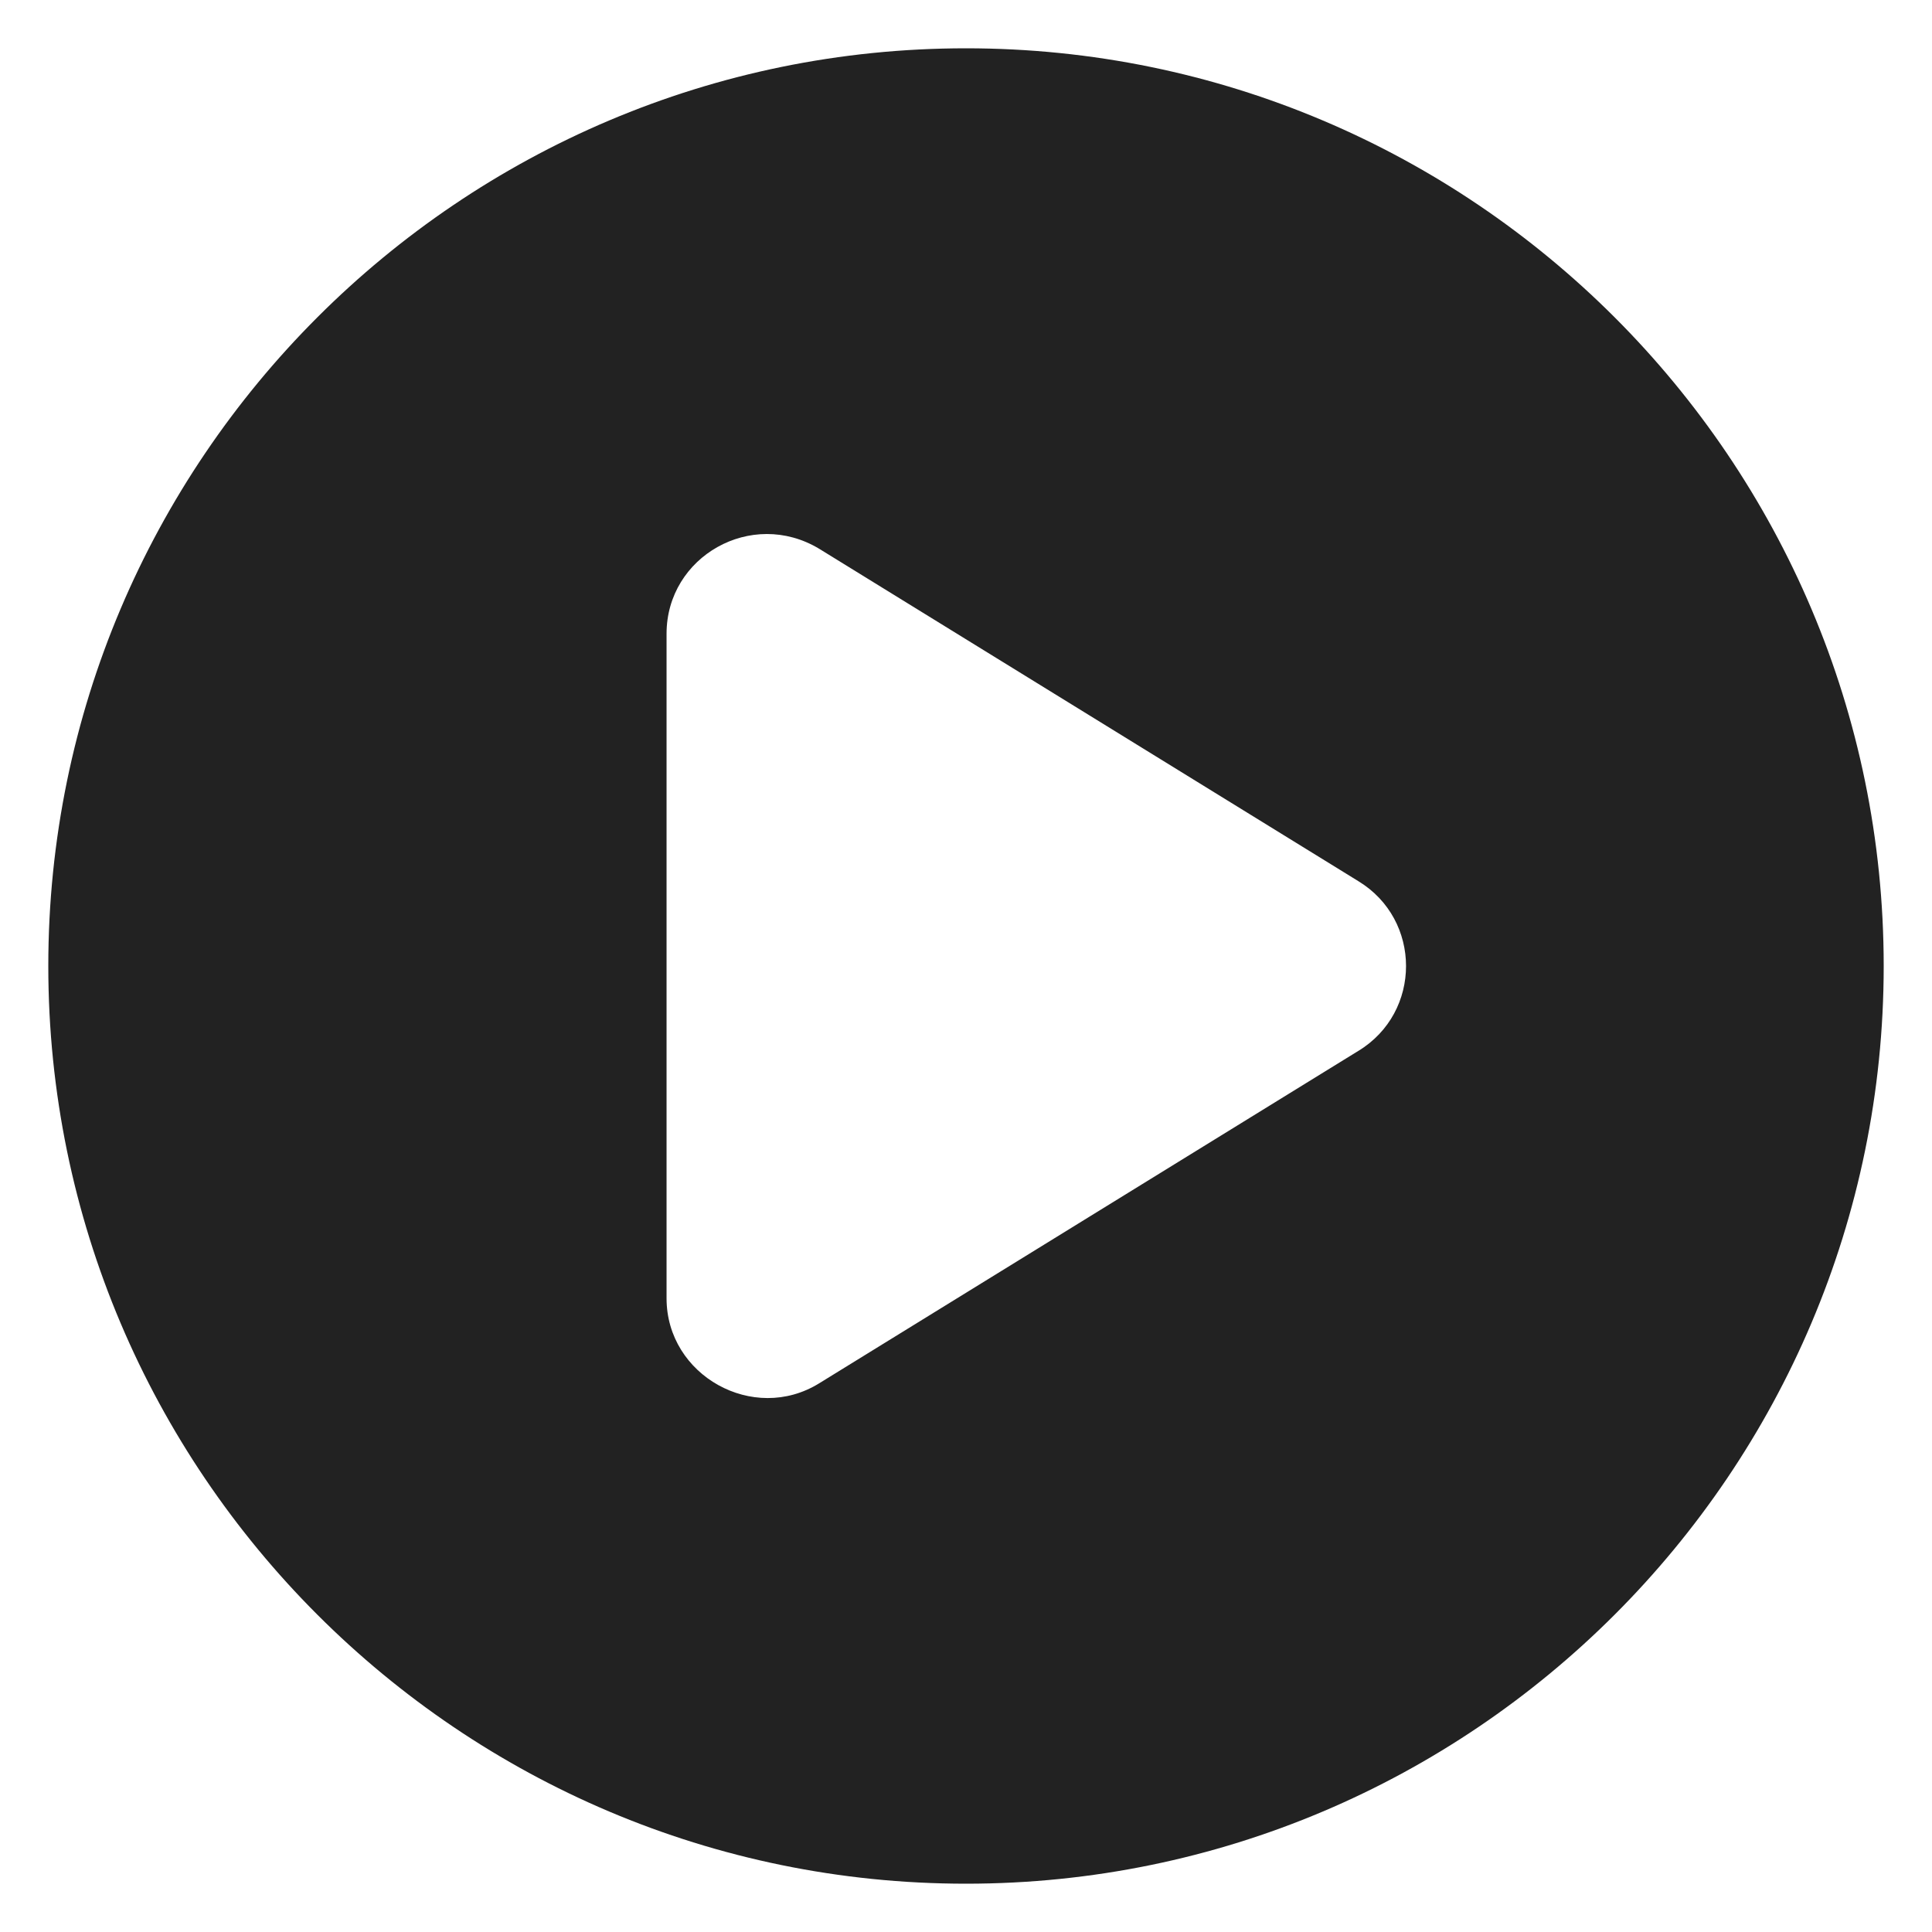
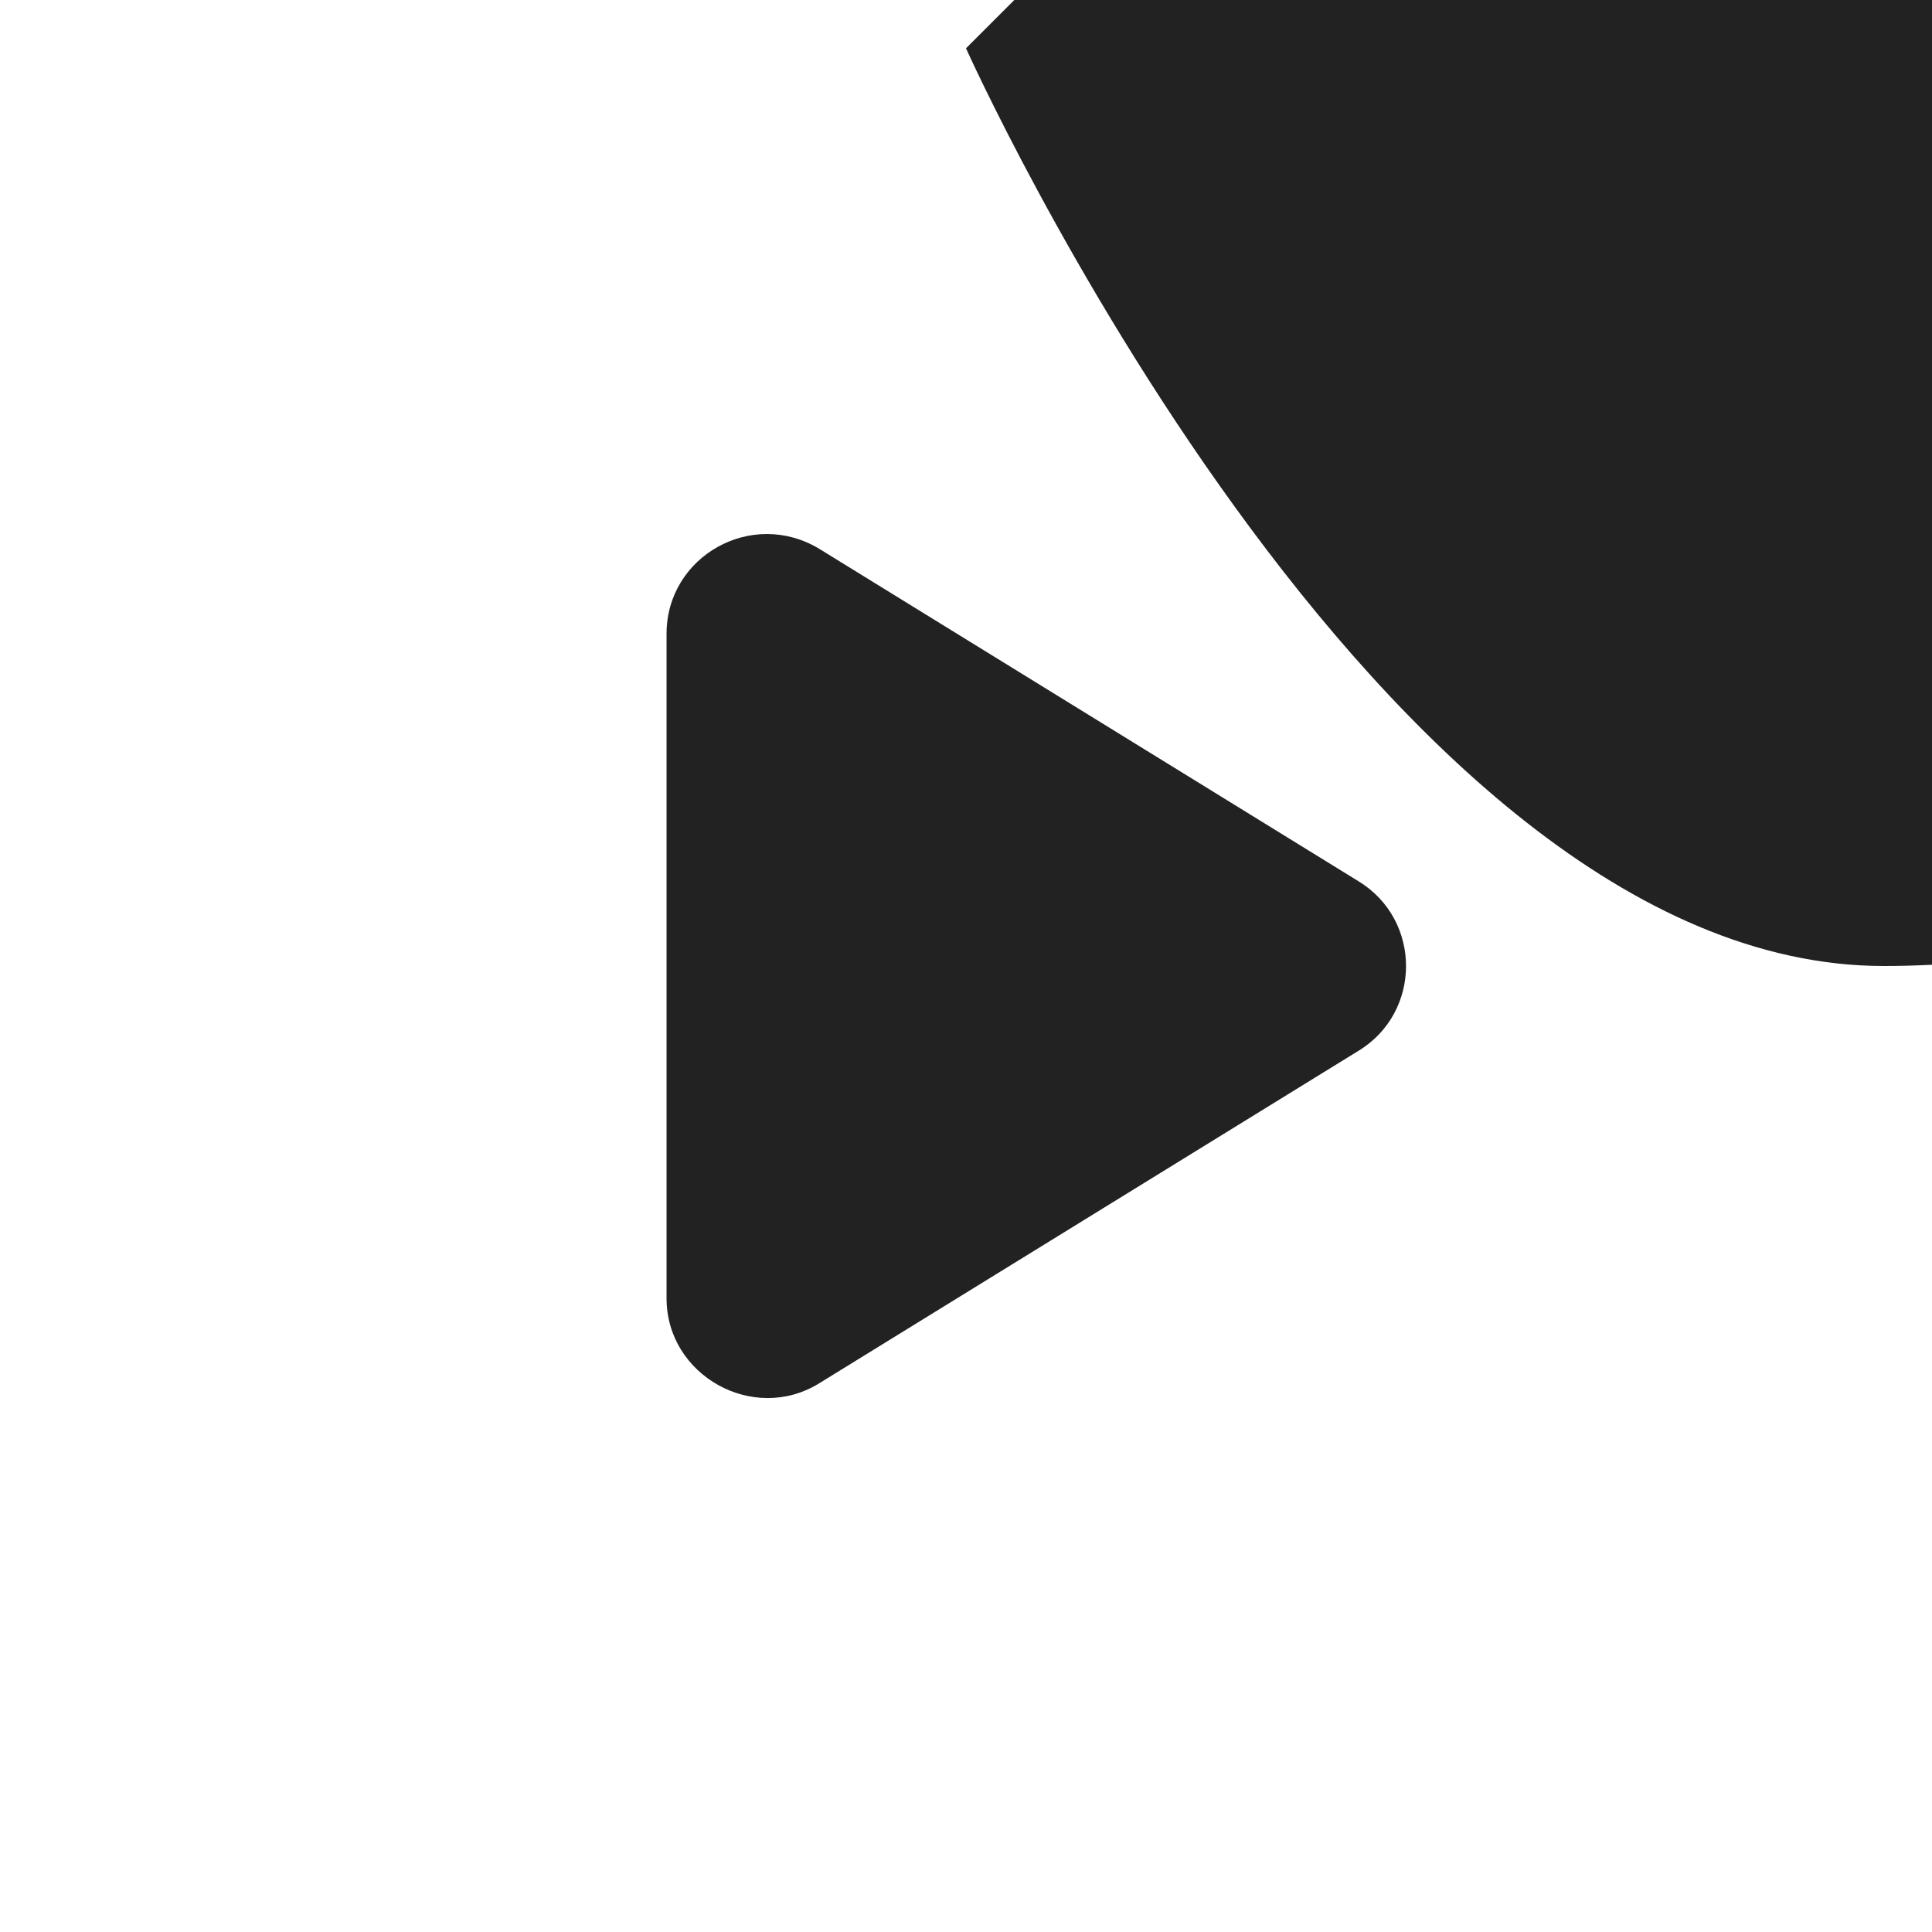
<svg xmlns="http://www.w3.org/2000/svg" viewBox="0 0 100 100" fill-rule="evenodd">
-   <path d="m50 2.5c-26.199 0-47.5 21.301-47.5 47.5s21.301 47.5 47.5 47.5 47.5-21.301 47.5-47.5-21.301-47.5-47.5-47.5zm20.301 51.898-27.902 17.203c-3.398 2.102-7.898-0.398-7.898-4.398v-34.402c0-4 4.398-6.5 7.898-4.398l27.898 17.199c3.305 2 3.305 6.797 0.004 8.797z" fill="#222222" />
+   <path d="m50 2.5s21.301 47.5 47.5 47.5 47.5-21.301 47.5-47.5-21.301-47.5-47.5-47.5zm20.301 51.898-27.902 17.203c-3.398 2.102-7.898-0.398-7.898-4.398v-34.402c0-4 4.398-6.5 7.898-4.398l27.898 17.199c3.305 2 3.305 6.797 0.004 8.797z" fill="#222222" />
</svg>